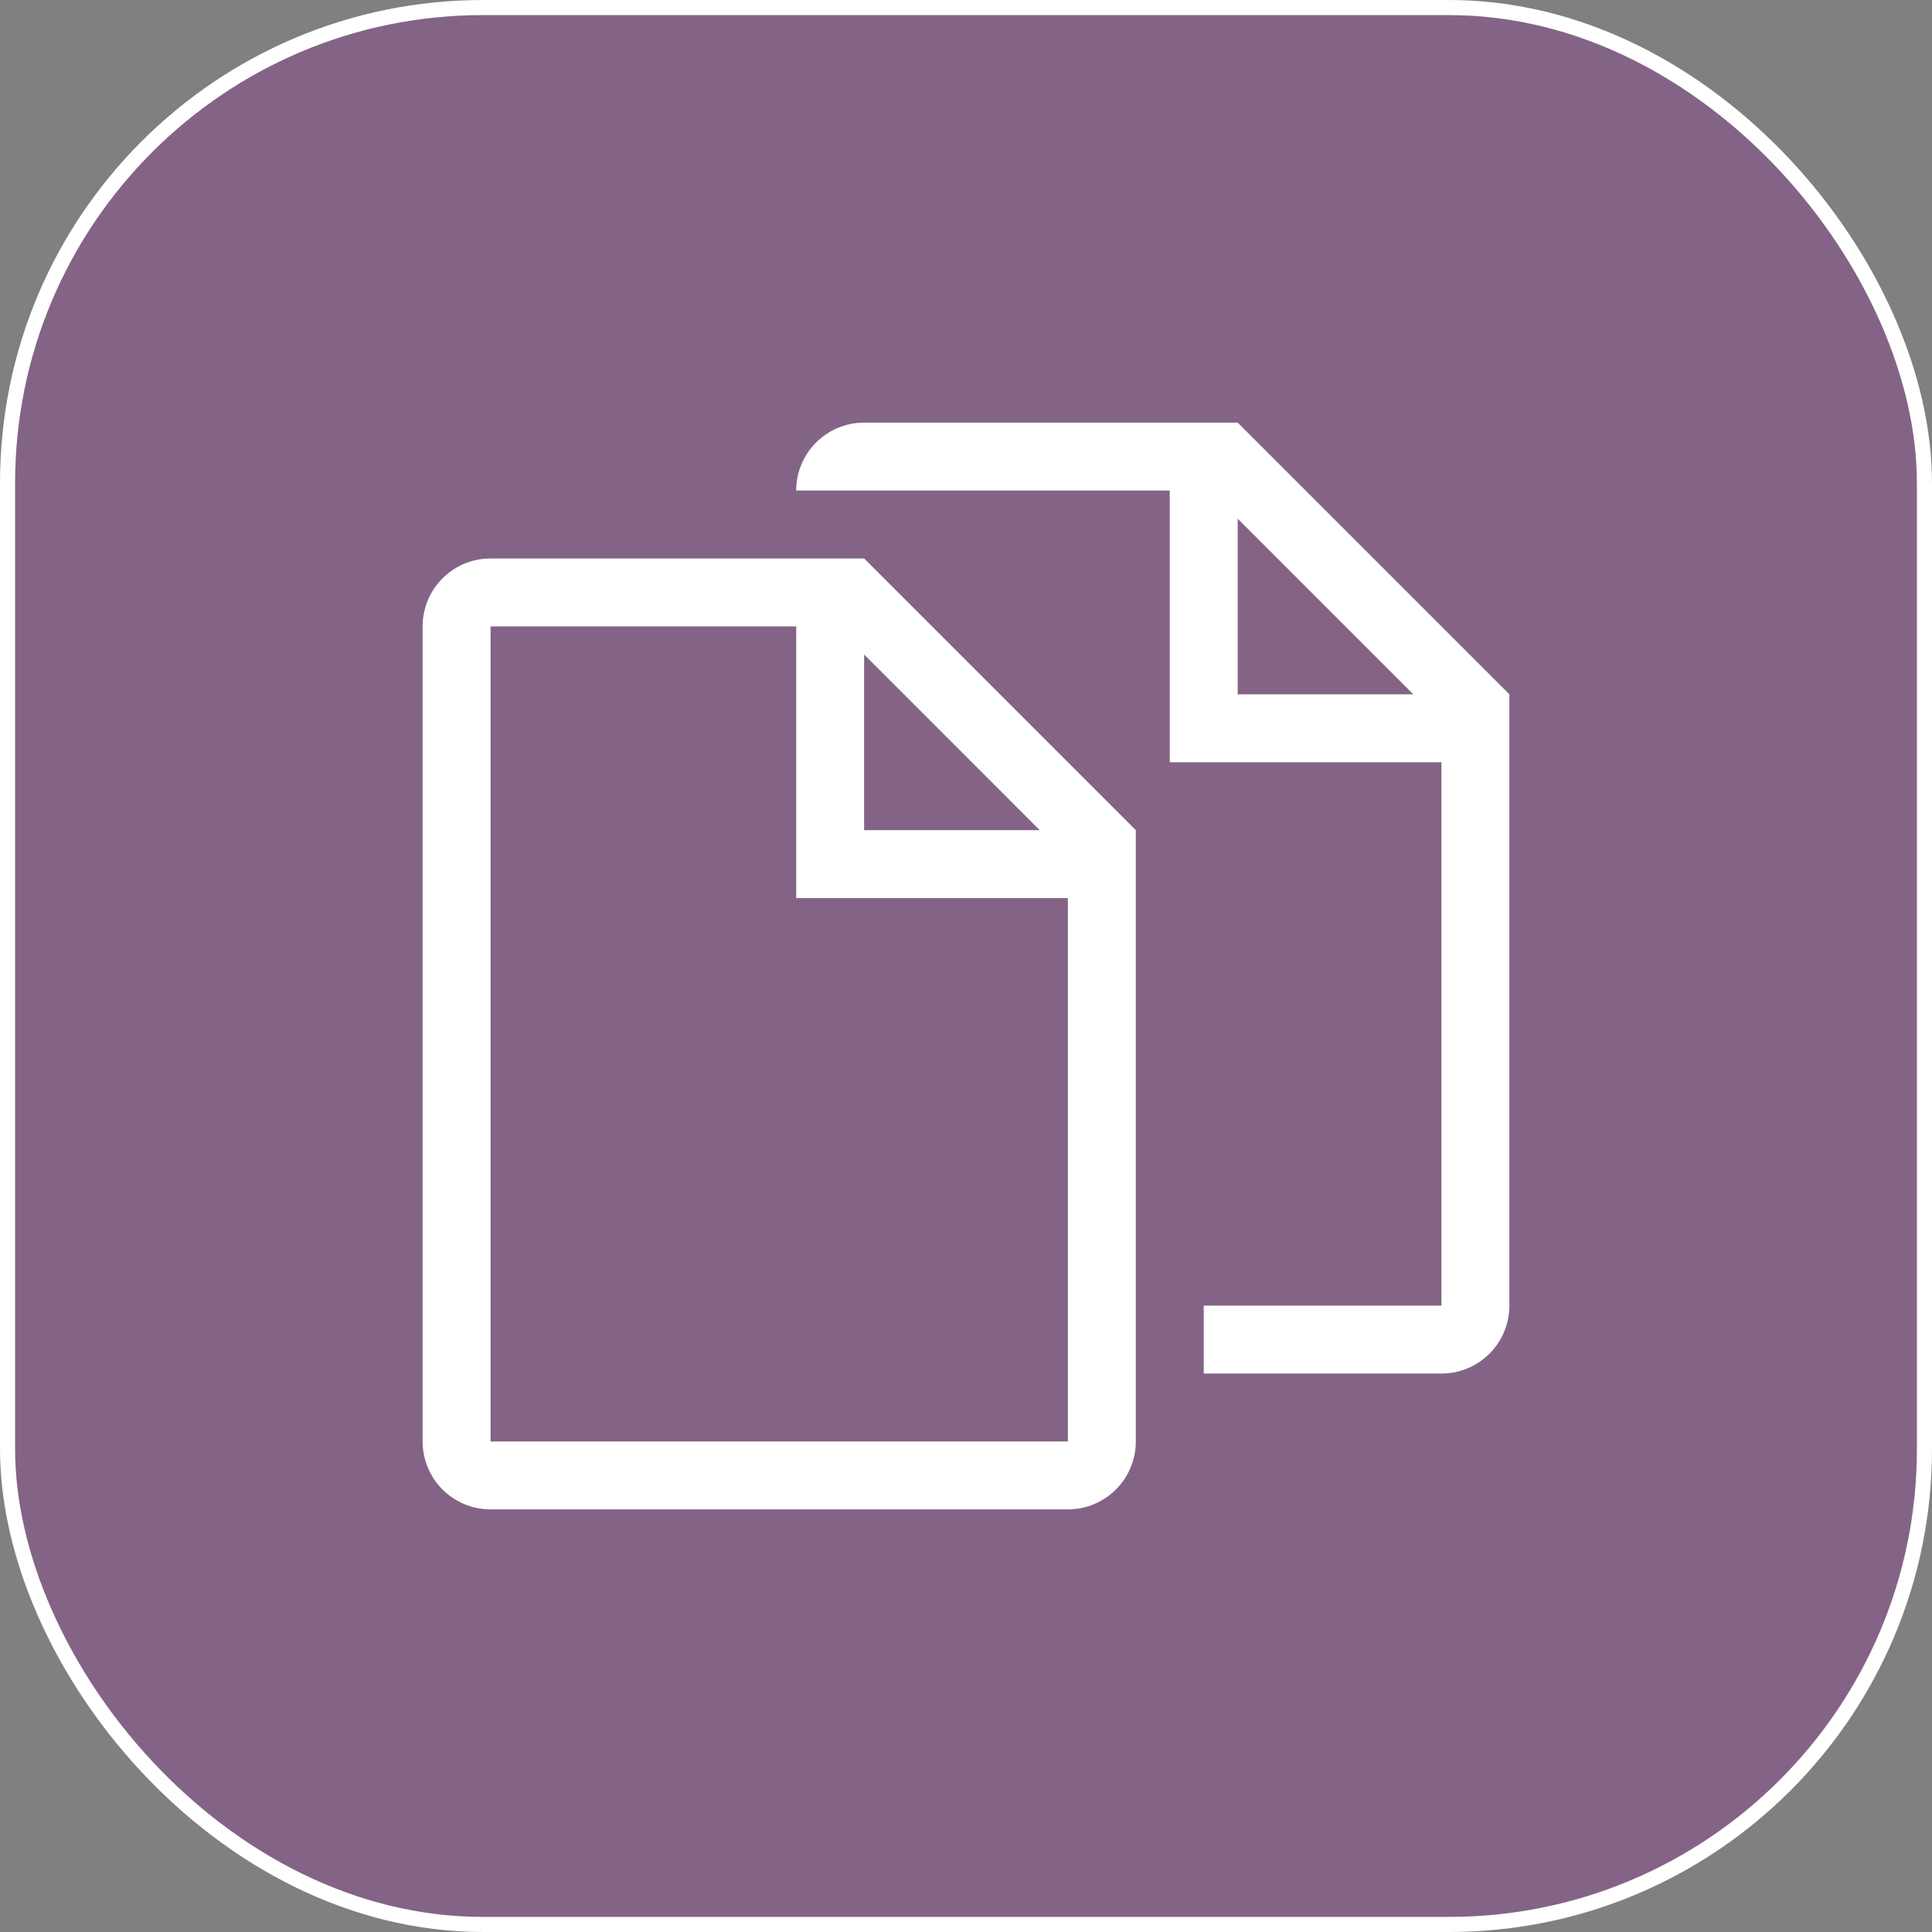
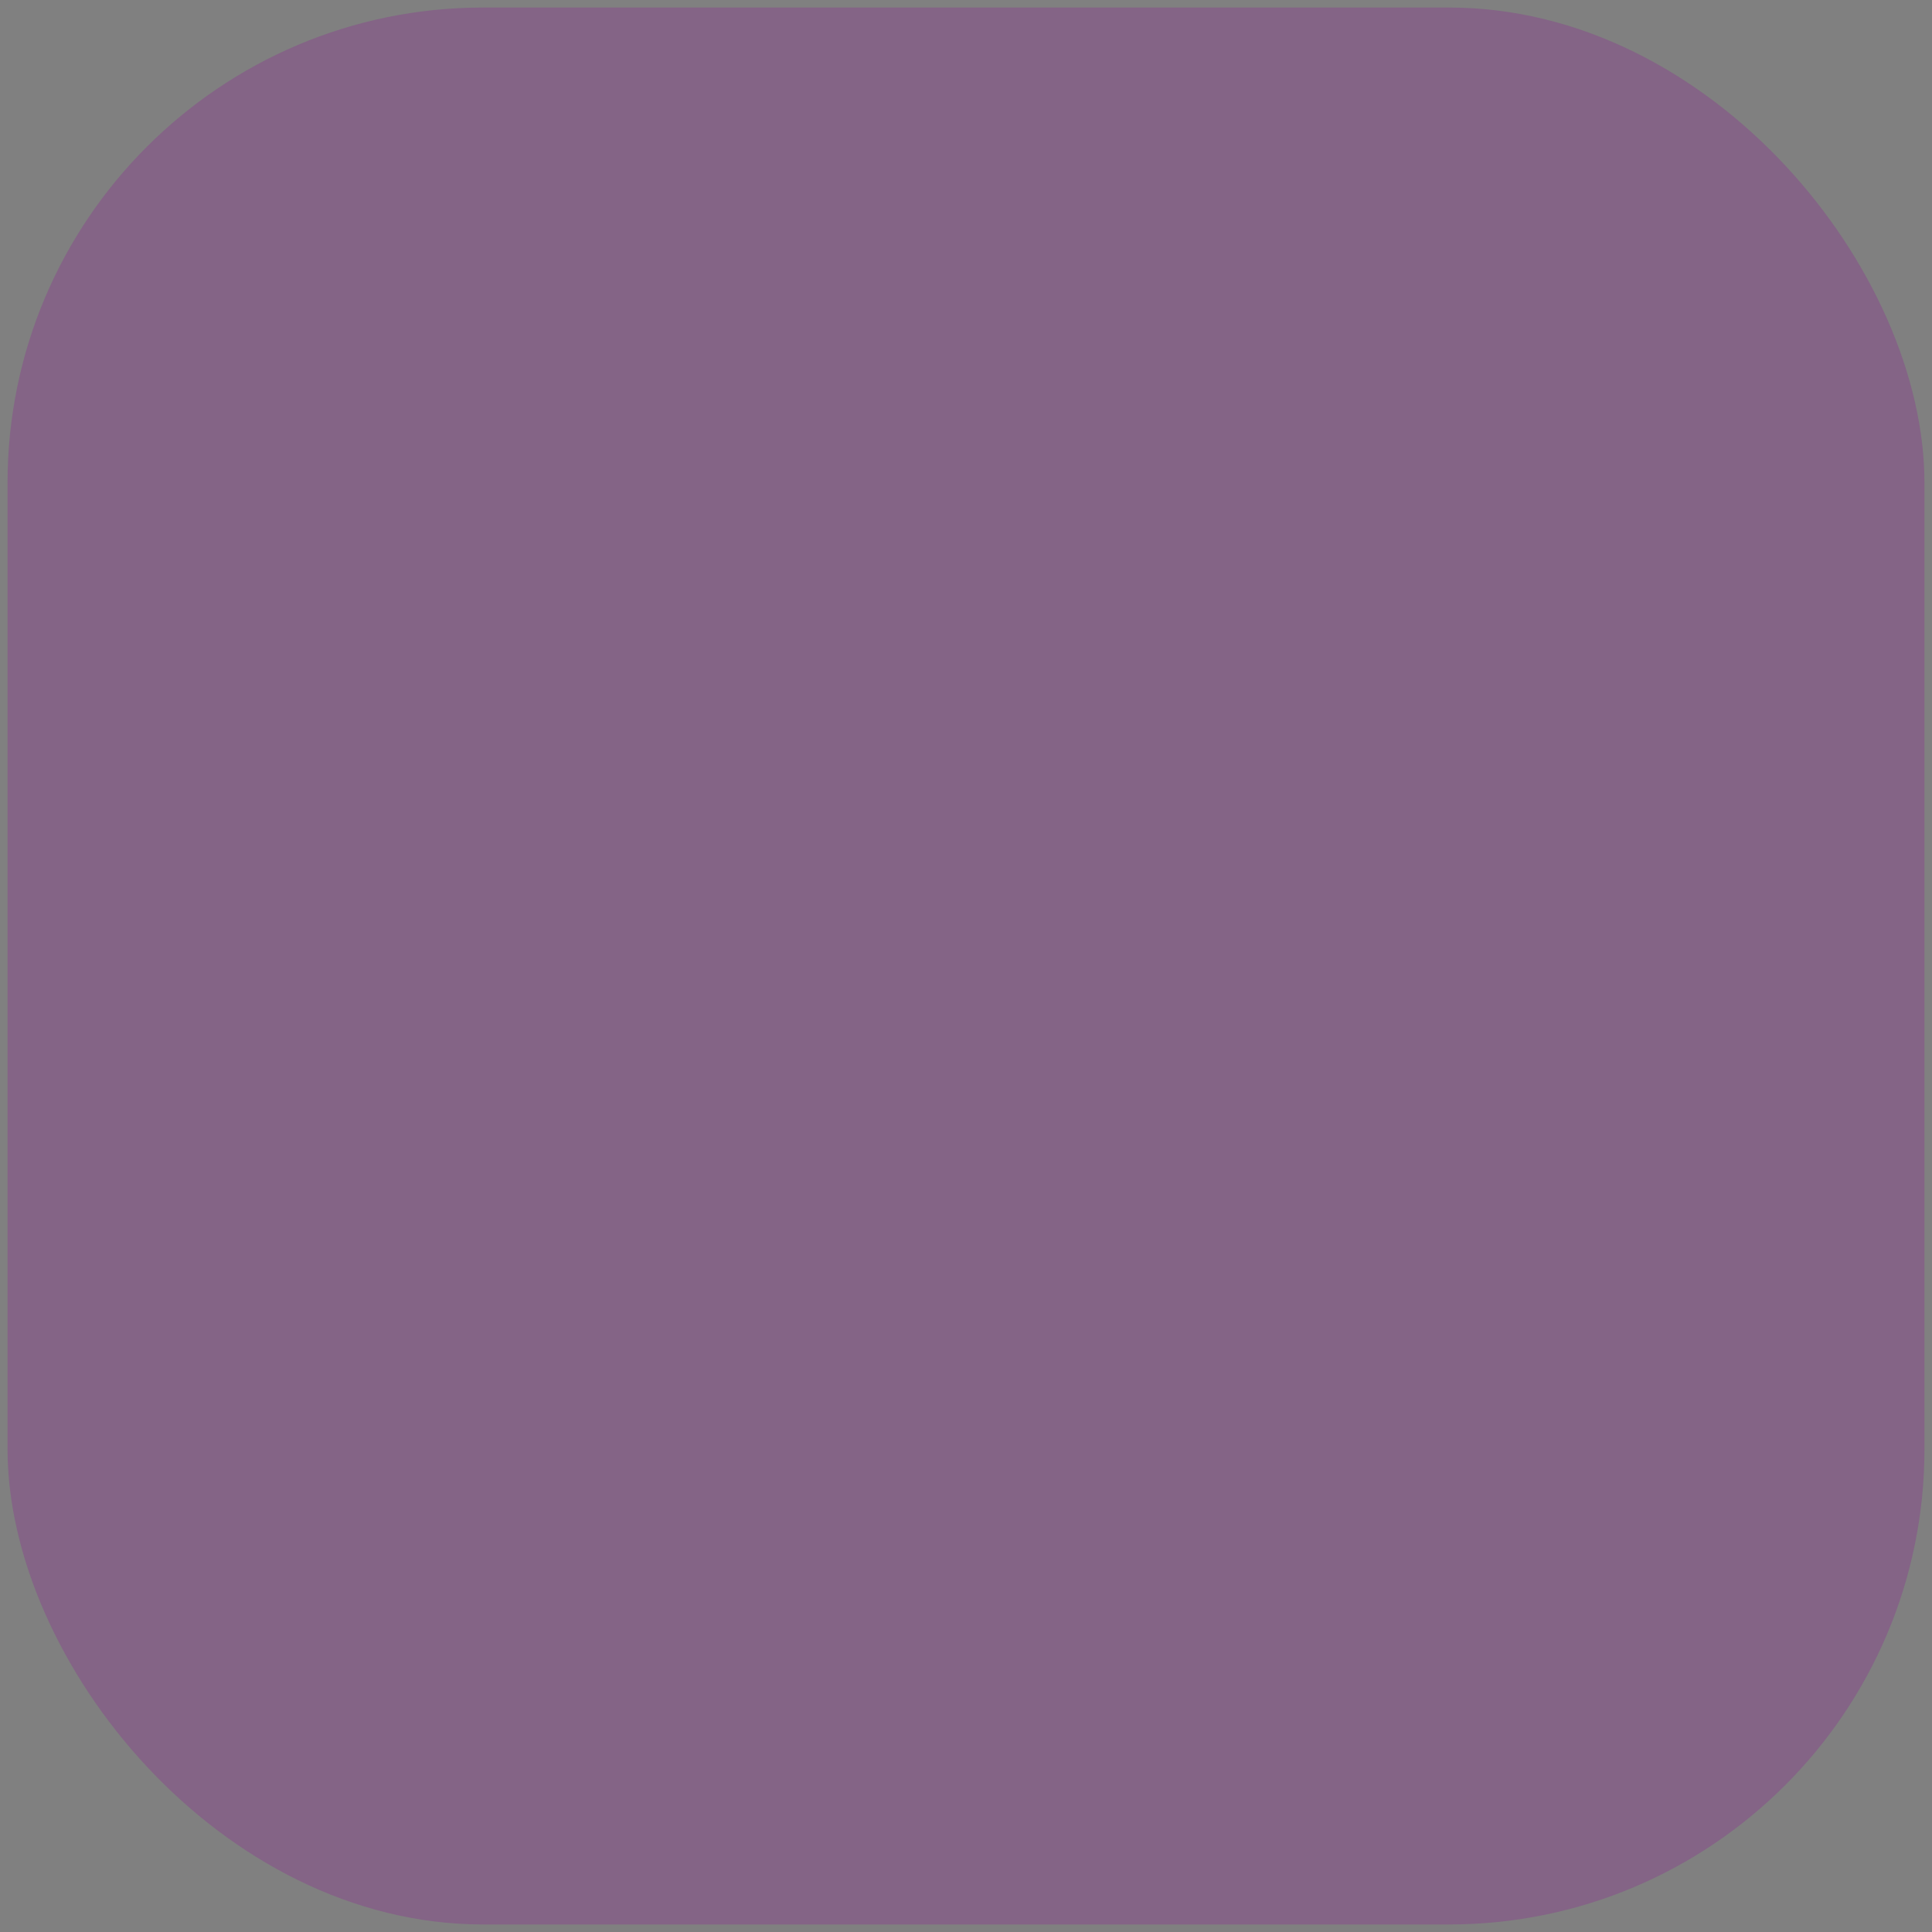
<svg xmlns="http://www.w3.org/2000/svg" width="128" height="128" viewBox="0 0 128 128" fill="none">
  <rect x="0" y="0" width="128" height="128" fill="#808080" stroke="none" />
  <rect x="0.5" y="0.5" width="127" height="127" rx="31.5" fill="#91009C" fill-opacity="0.22" />
-   <rect x="0.5" y="0.5" width="127" height="127" rx="31.5" stroke="white" />
-   <path d="M82 28H57.25C54.765 28 52.75 30.015 52.75 32.5H77.5V50.5H95.5V86.5H79.75V91H95.5C97.985 91 100 88.985 100 86.5V46.001L82 28ZM82 46V34.363L93.635 46H82ZM32.5 37C30.015 37 28 39.015 28 41.5V95.5C28 97.985 30.015 100 32.5 100H70.75C73.235 100 75.25 97.985 75.25 95.5V55.001L57.25 37H32.5ZM70.75 95.5H32.5V41.5H52.75V59.5H70.75V95.5ZM57.25 55V43.363L68.885 55H57.25Z" fill="white" />
</svg>